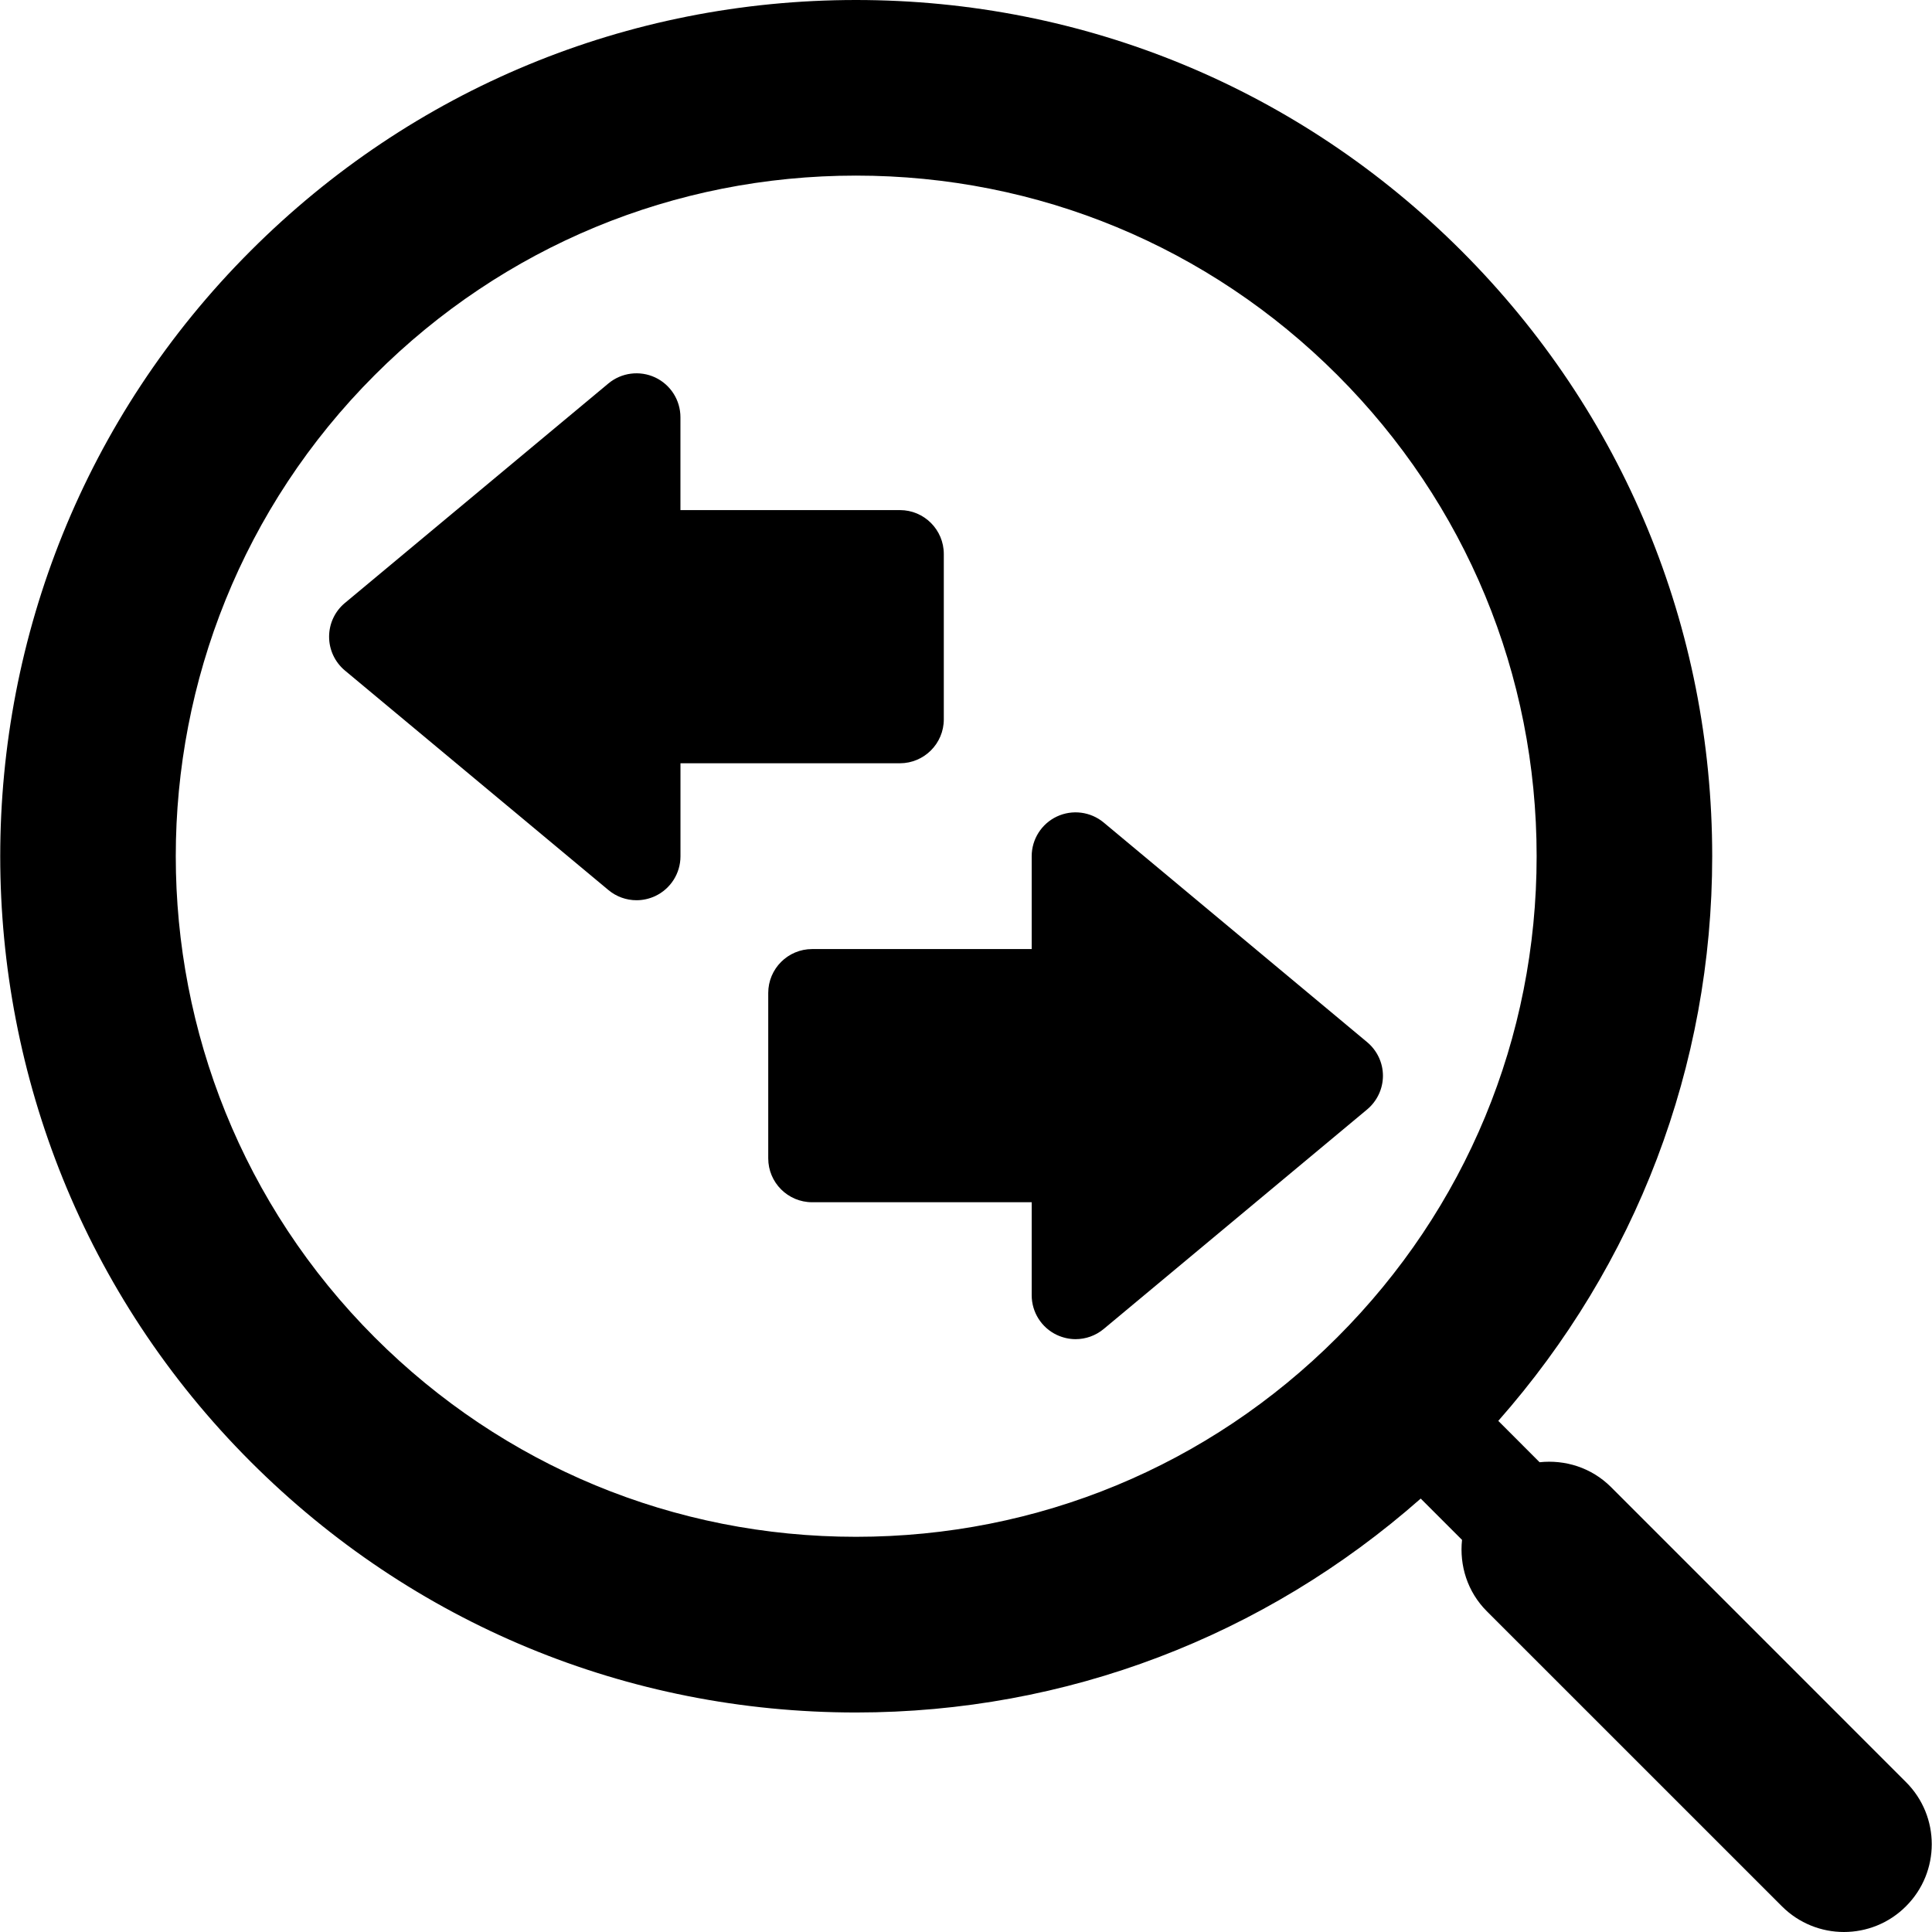
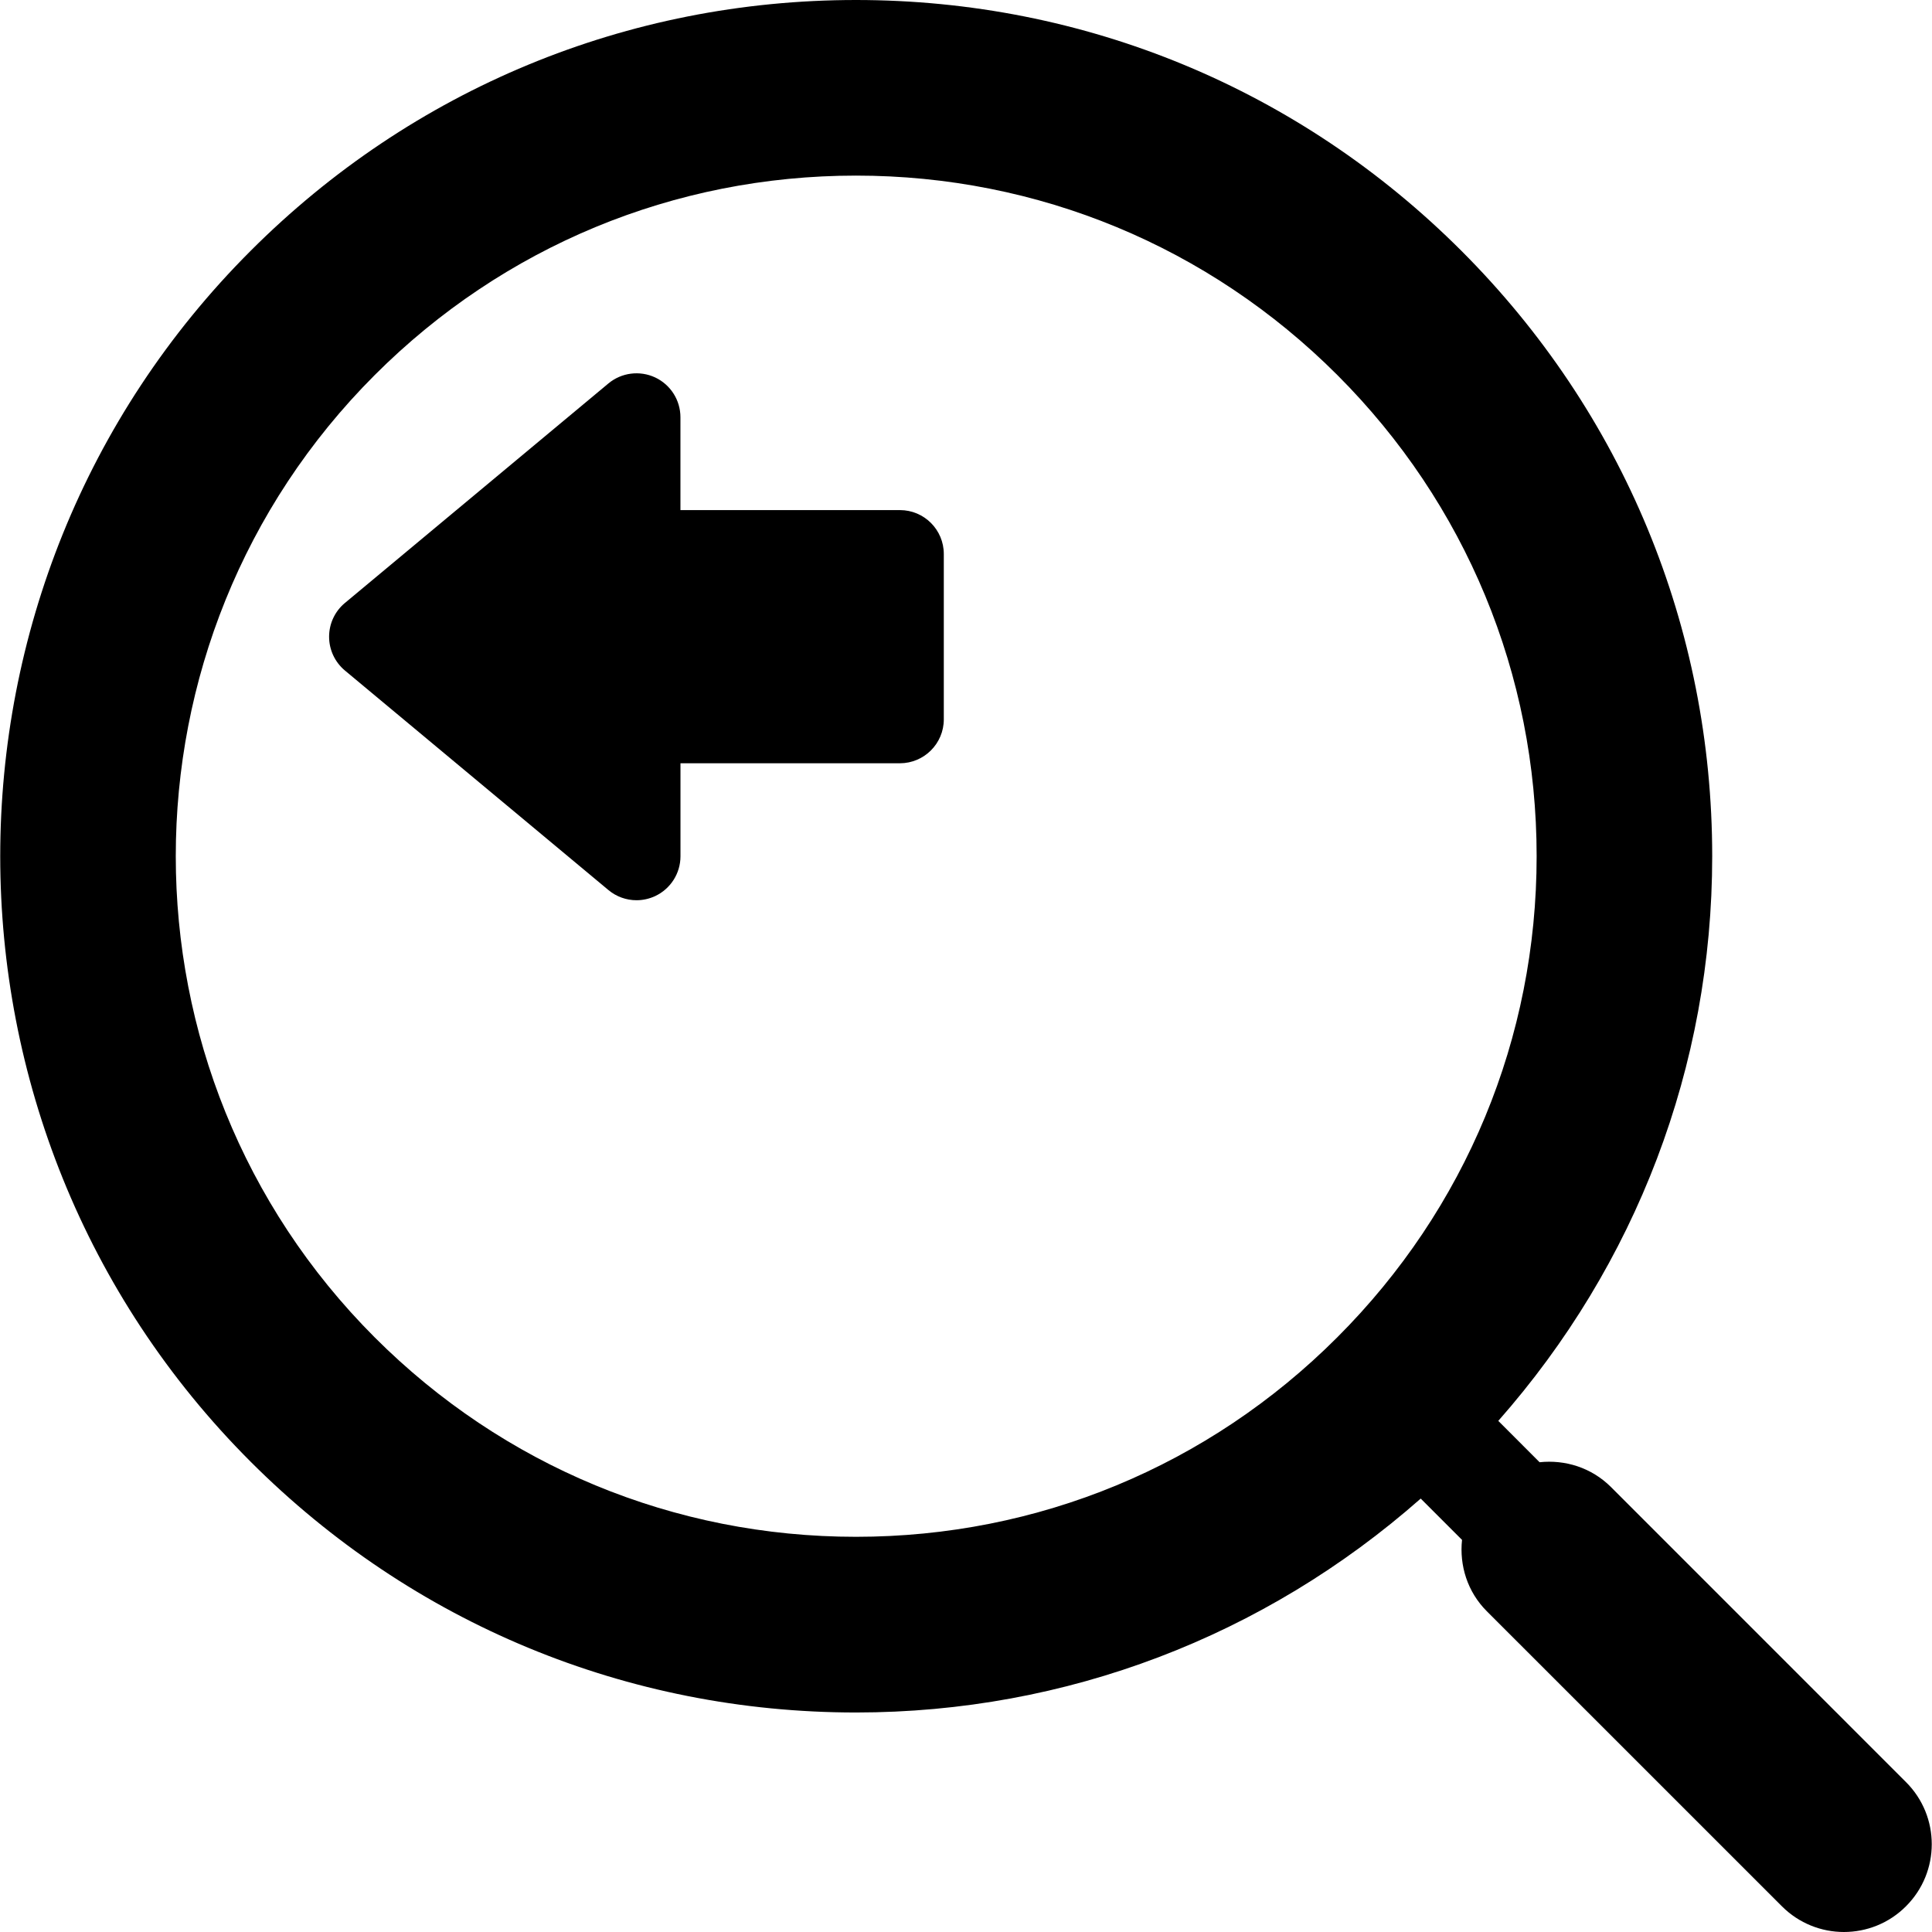
<svg xmlns="http://www.w3.org/2000/svg" version="1.1" id="Capa_1" x="0px" y="0px" width="47px" height="47px" viewBox="0 0 47 47" style="enable-background:new 0 0 47 47;" xml:space="preserve">
  <g>
    <g id="Layer_1_127_">
      <g>
        <path d="M46.368,43.354l-7.177-7.178c-0.476-0.475-1.117-0.67-1.737-0.604l-1.005-1.006c3.353-3.803,5.204-8.623,5.204-13.736     c0-5.563-2.166-10.793-6.1-14.727C31.618,2.167,26.388,0,20.825,0S10.03,2.167,6.097,6.102c-8.122,8.12-8.122,21.335,0,29.457     c3.934,3.935,9.164,6.101,14.727,6.101c5.115,0,9.934-1.851,13.738-5.204l1.005,1.005c-0.066,0.62,0.129,1.263,0.604,1.737     l7.178,7.177C43.765,46.791,44.312,47,44.857,47s1.094-0.208,1.51-0.626C47.203,45.54,47.203,44.188,46.368,43.354z      M20.824,37.386c-4.421,0-8.578-1.722-11.706-4.849c-6.456-6.456-6.456-16.96,0-23.415c3.128-3.127,7.285-4.85,11.707-4.85     c4.421,0,8.58,1.723,11.708,4.851c3.127,3.127,4.849,7.285,4.849,11.706c0,4.422-1.723,8.579-4.852,11.706     C29.403,35.664,25.245,37.386,20.824,37.386z" />
-         <path d="M33.258,25.352L26.85,20.01c-0.319-0.266-0.764-0.322-1.138-0.147c-0.375,0.176-0.614,0.553-0.614,0.967v2.258h-5.341     c-0.59,0-1.068,0.479-1.068,1.068v4.023c0,0.59,0.478,1.068,1.068,1.068h5.341v2.261c0,0.415,0.239,0.792,0.614,0.968     c0.146,0.067,0.3,0.102,0.453,0.102c0.245,0,0.488-0.084,0.685-0.248l6.408-5.34c0.243-0.203,0.385-0.504,0.385-0.82     S33.501,25.555,33.258,25.352z" />
        <path d="M22.96,17.5v-4.023c0-0.59-0.478-1.068-1.068-1.068h-5.339V10.15c0-0.415-0.24-0.792-0.615-0.968     c-0.376-0.175-0.819-0.118-1.137,0.146l-6.411,5.341c-0.244,0.203-0.384,0.503-0.384,0.821c0,0.317,0.141,0.618,0.384,0.821     l6.411,5.341c0.195,0.163,0.438,0.248,0.684,0.248c0.154,0,0.309-0.034,0.454-0.101c0.375-0.177,0.615-0.553,0.615-0.968v-2.263     h5.339C22.482,18.567,22.96,18.089,22.96,17.5z" />
      </g>
    </g>
  </g>
  <g>
</g>
  <g>
</g>
  <g>
</g>
  <g>
</g>
  <g>
</g>
  <g>
</g>
  <g>
</g>
  <g>
</g>
  <g>
</g>
  <g>
</g>
  <g>
</g>
  <g>
</g>
  <g>
</g>
  <g>
</g>
  <g>
</g>
</svg>